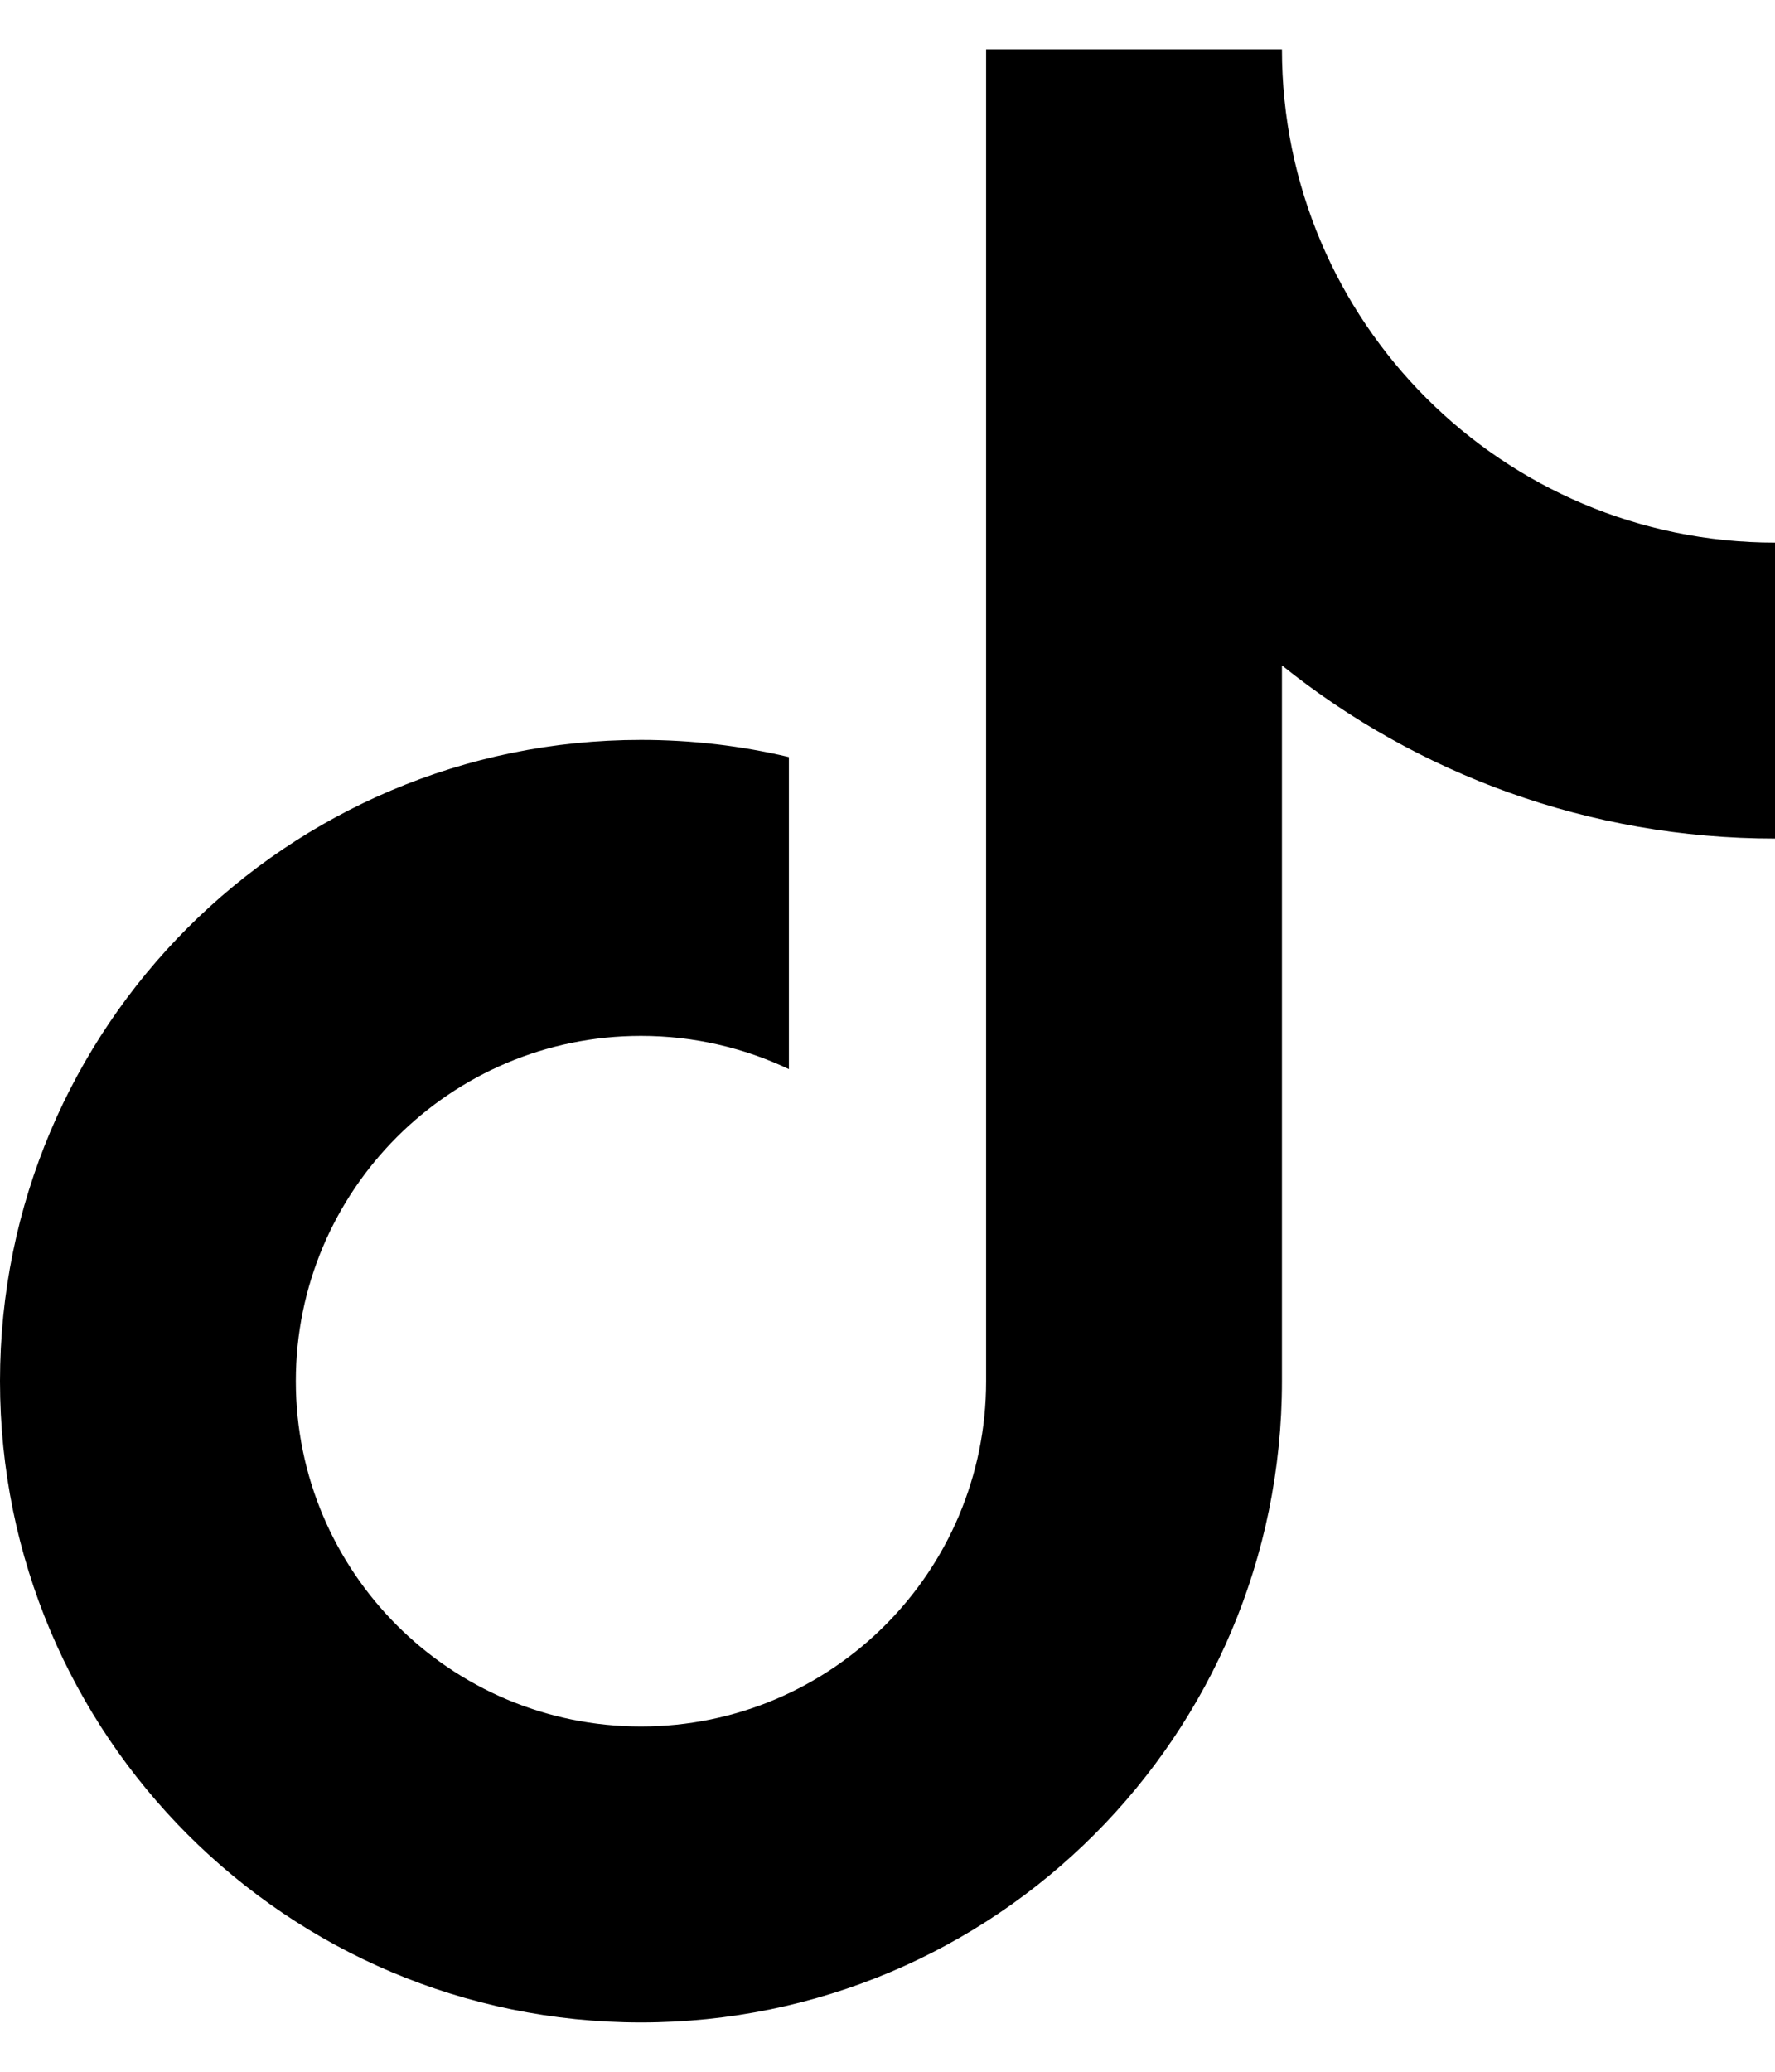
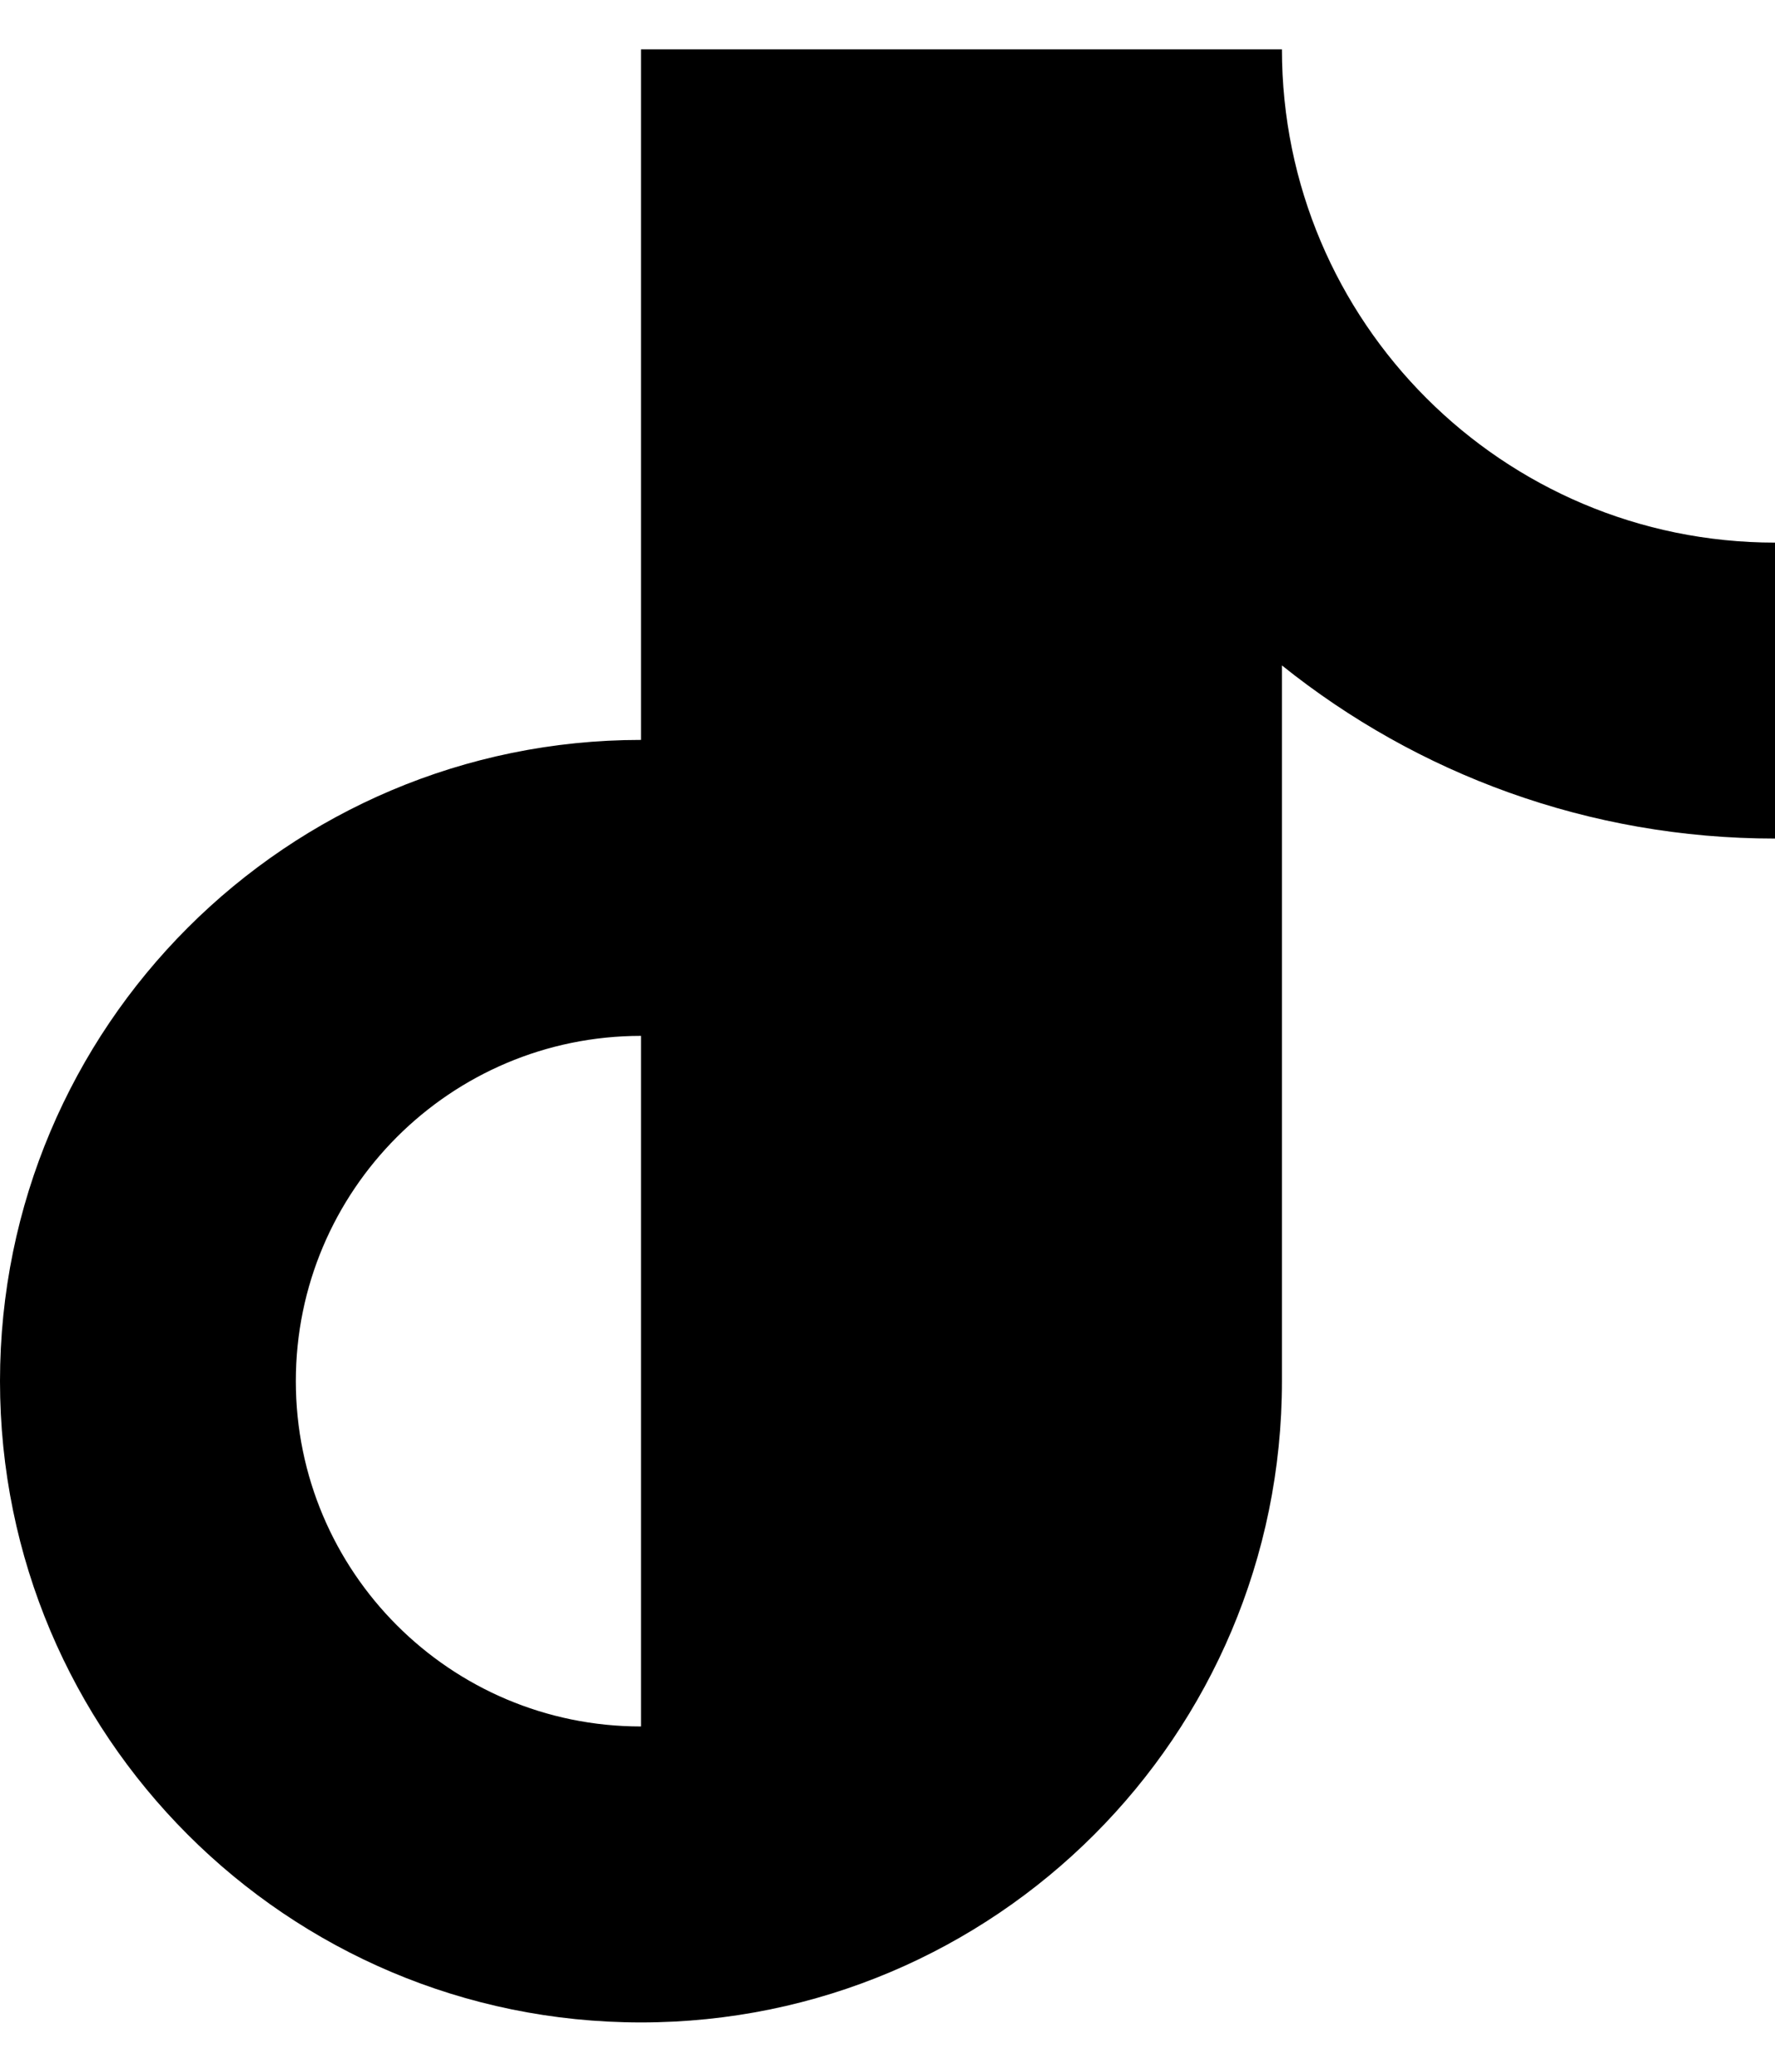
<svg xmlns="http://www.w3.org/2000/svg" width="18" height="21" viewBox="0 0 18 21" fill="none">
-   <path d="M13 6.745V14C13 17.59 10.09 20.5 6.5 20.5C2.91 20.5 0 17.59 0 14C0 10.41 2.91 7.5 6.5 7.5C7.016 7.5 7.519 7.56 8 7.674V10.837C7.545 10.621 7.037 10.5 6.5 10.5C4.567 10.5 3 12.067 3 14C3 15.933 4.567 17.5 6.5 17.5C8.433 17.5 10 15.933 10 14V0.5H13C13 3.261 15.239 5.5 18 5.5V8.5C16.108 8.5 14.37 7.843 13 6.745Z" fill="black" />
+   <path d="M13 6.745V14C13 17.59 10.09 20.5 6.5 20.5C2.91 20.5 0 17.59 0 14C0 10.41 2.91 7.5 6.5 7.5C7.016 7.5 7.519 7.56 8 7.674V10.837C7.545 10.621 7.037 10.5 6.5 10.5C4.567 10.5 3 12.067 3 14C3 15.933 4.567 17.5 6.5 17.5V0.5H13C13 3.261 15.239 5.5 18 5.5V8.5C16.108 8.5 14.37 7.843 13 6.745Z" fill="black" />
</svg>